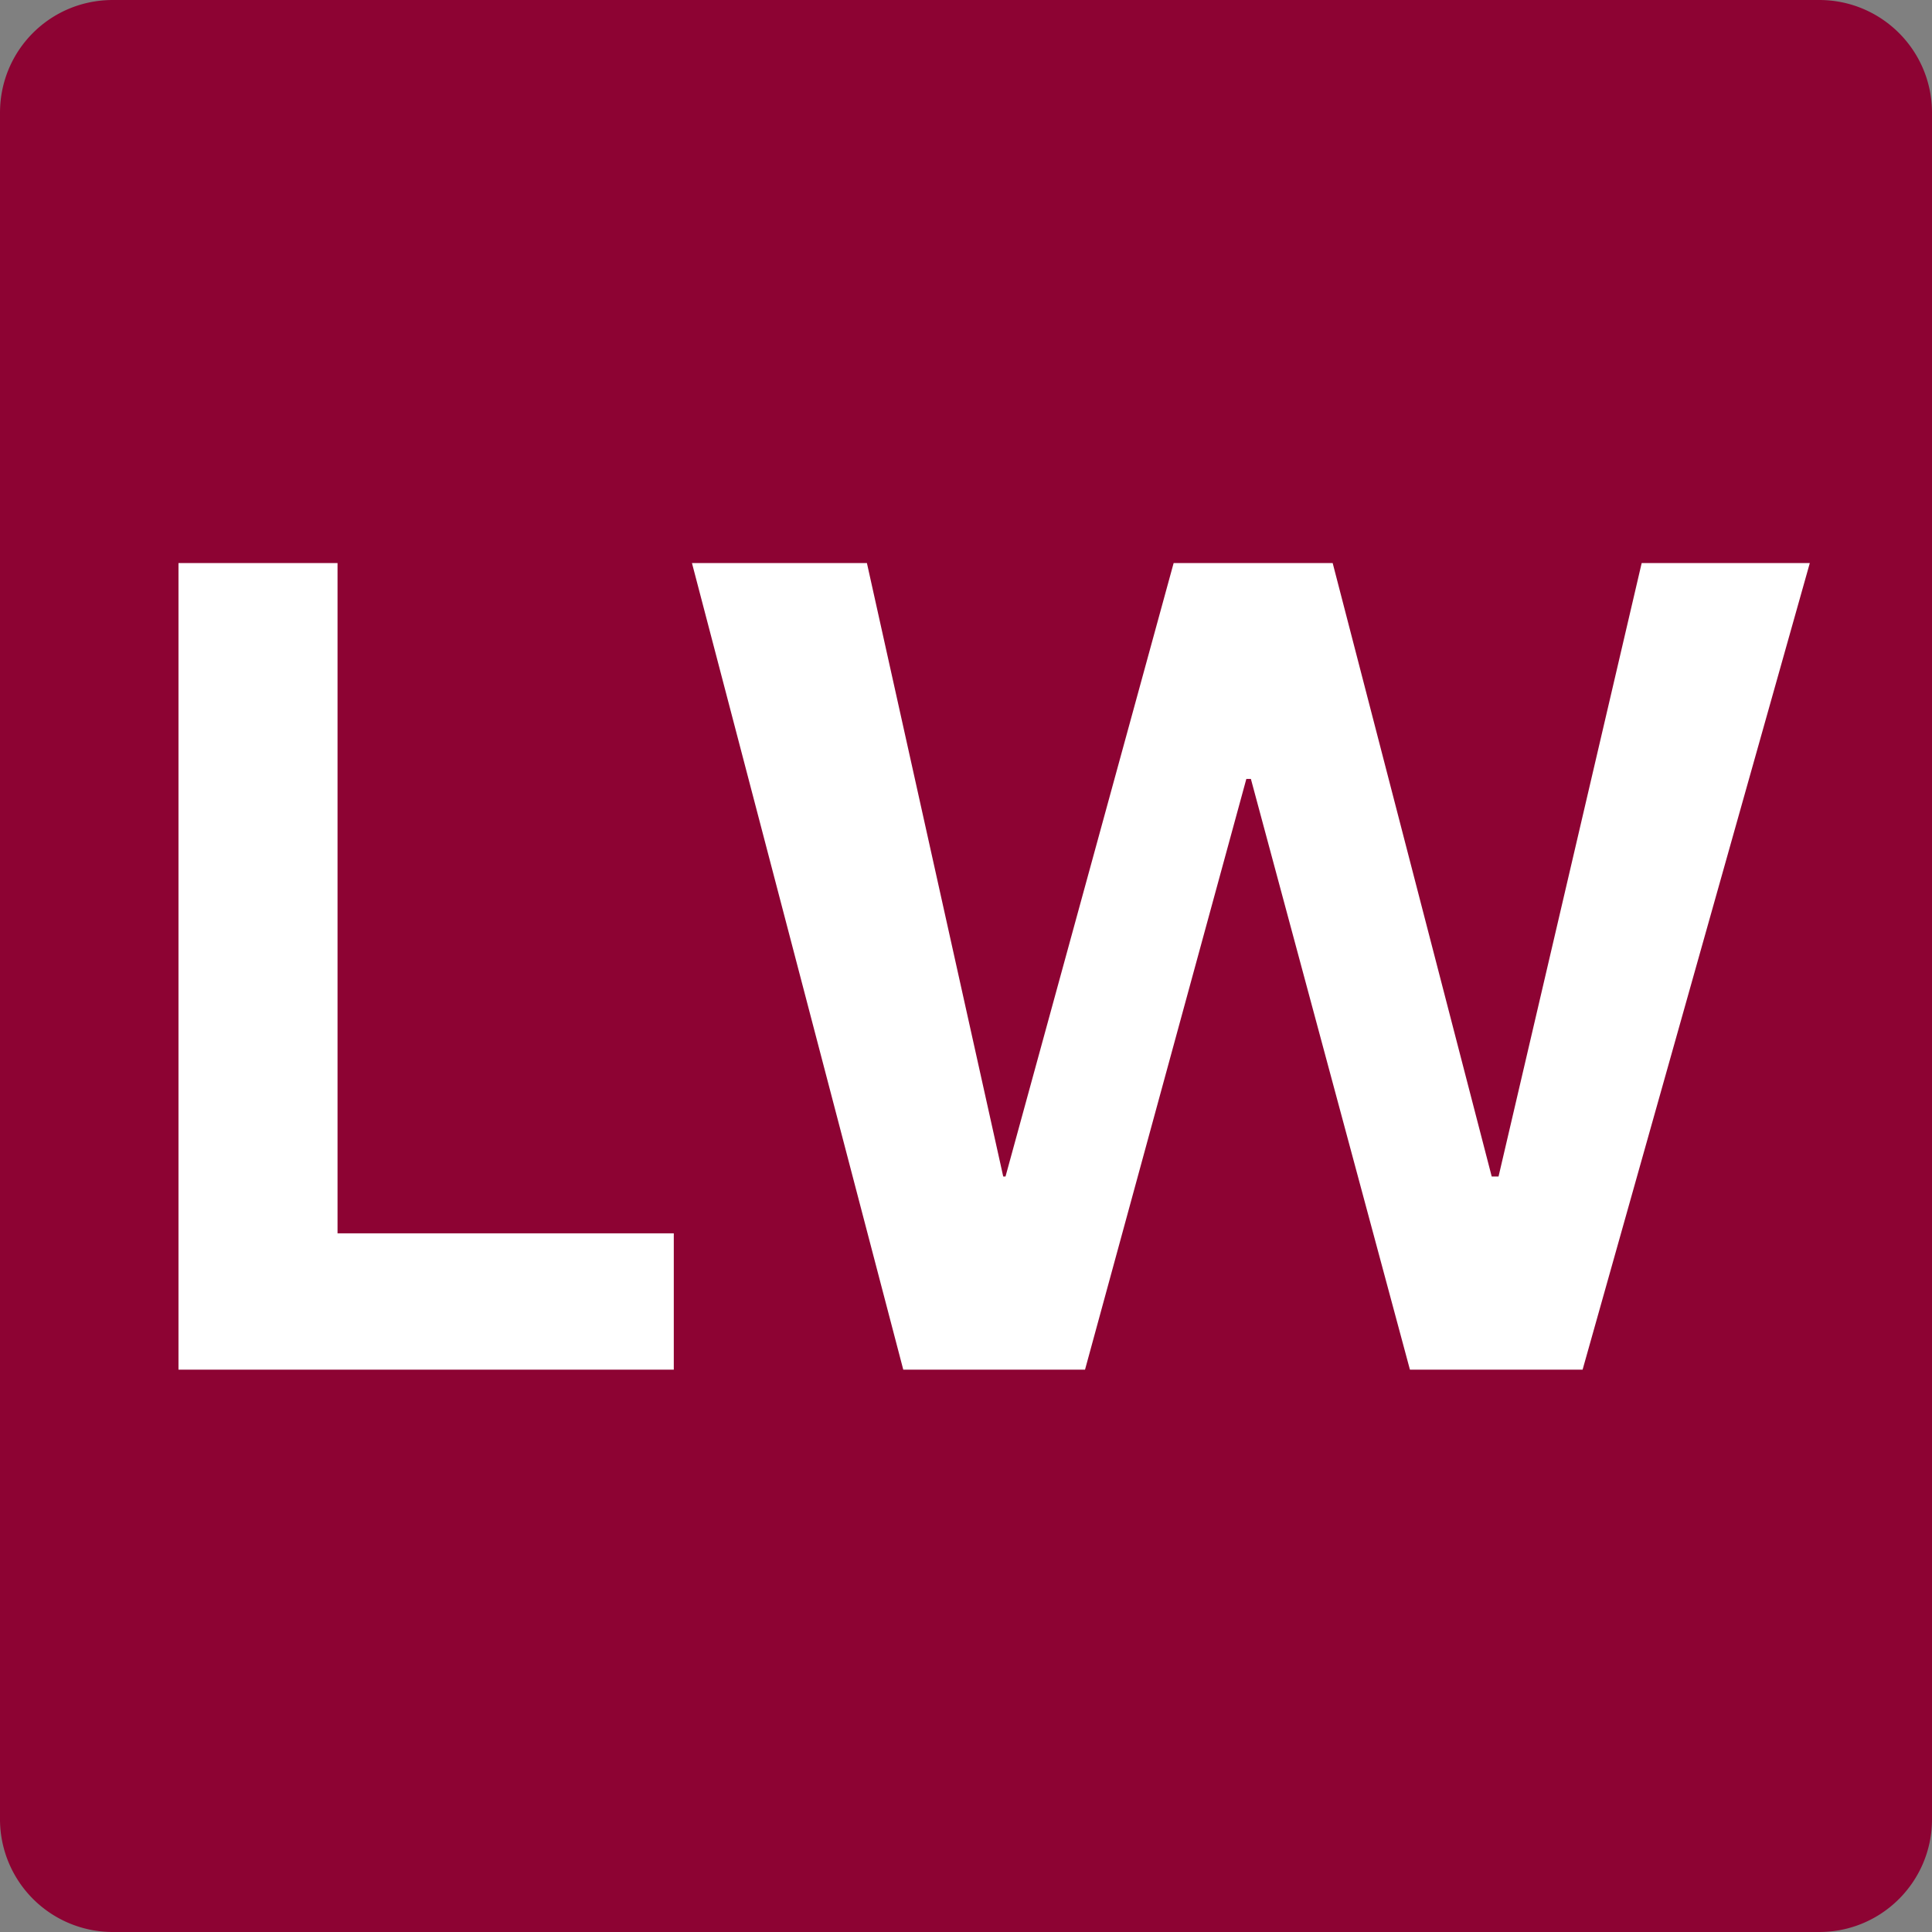
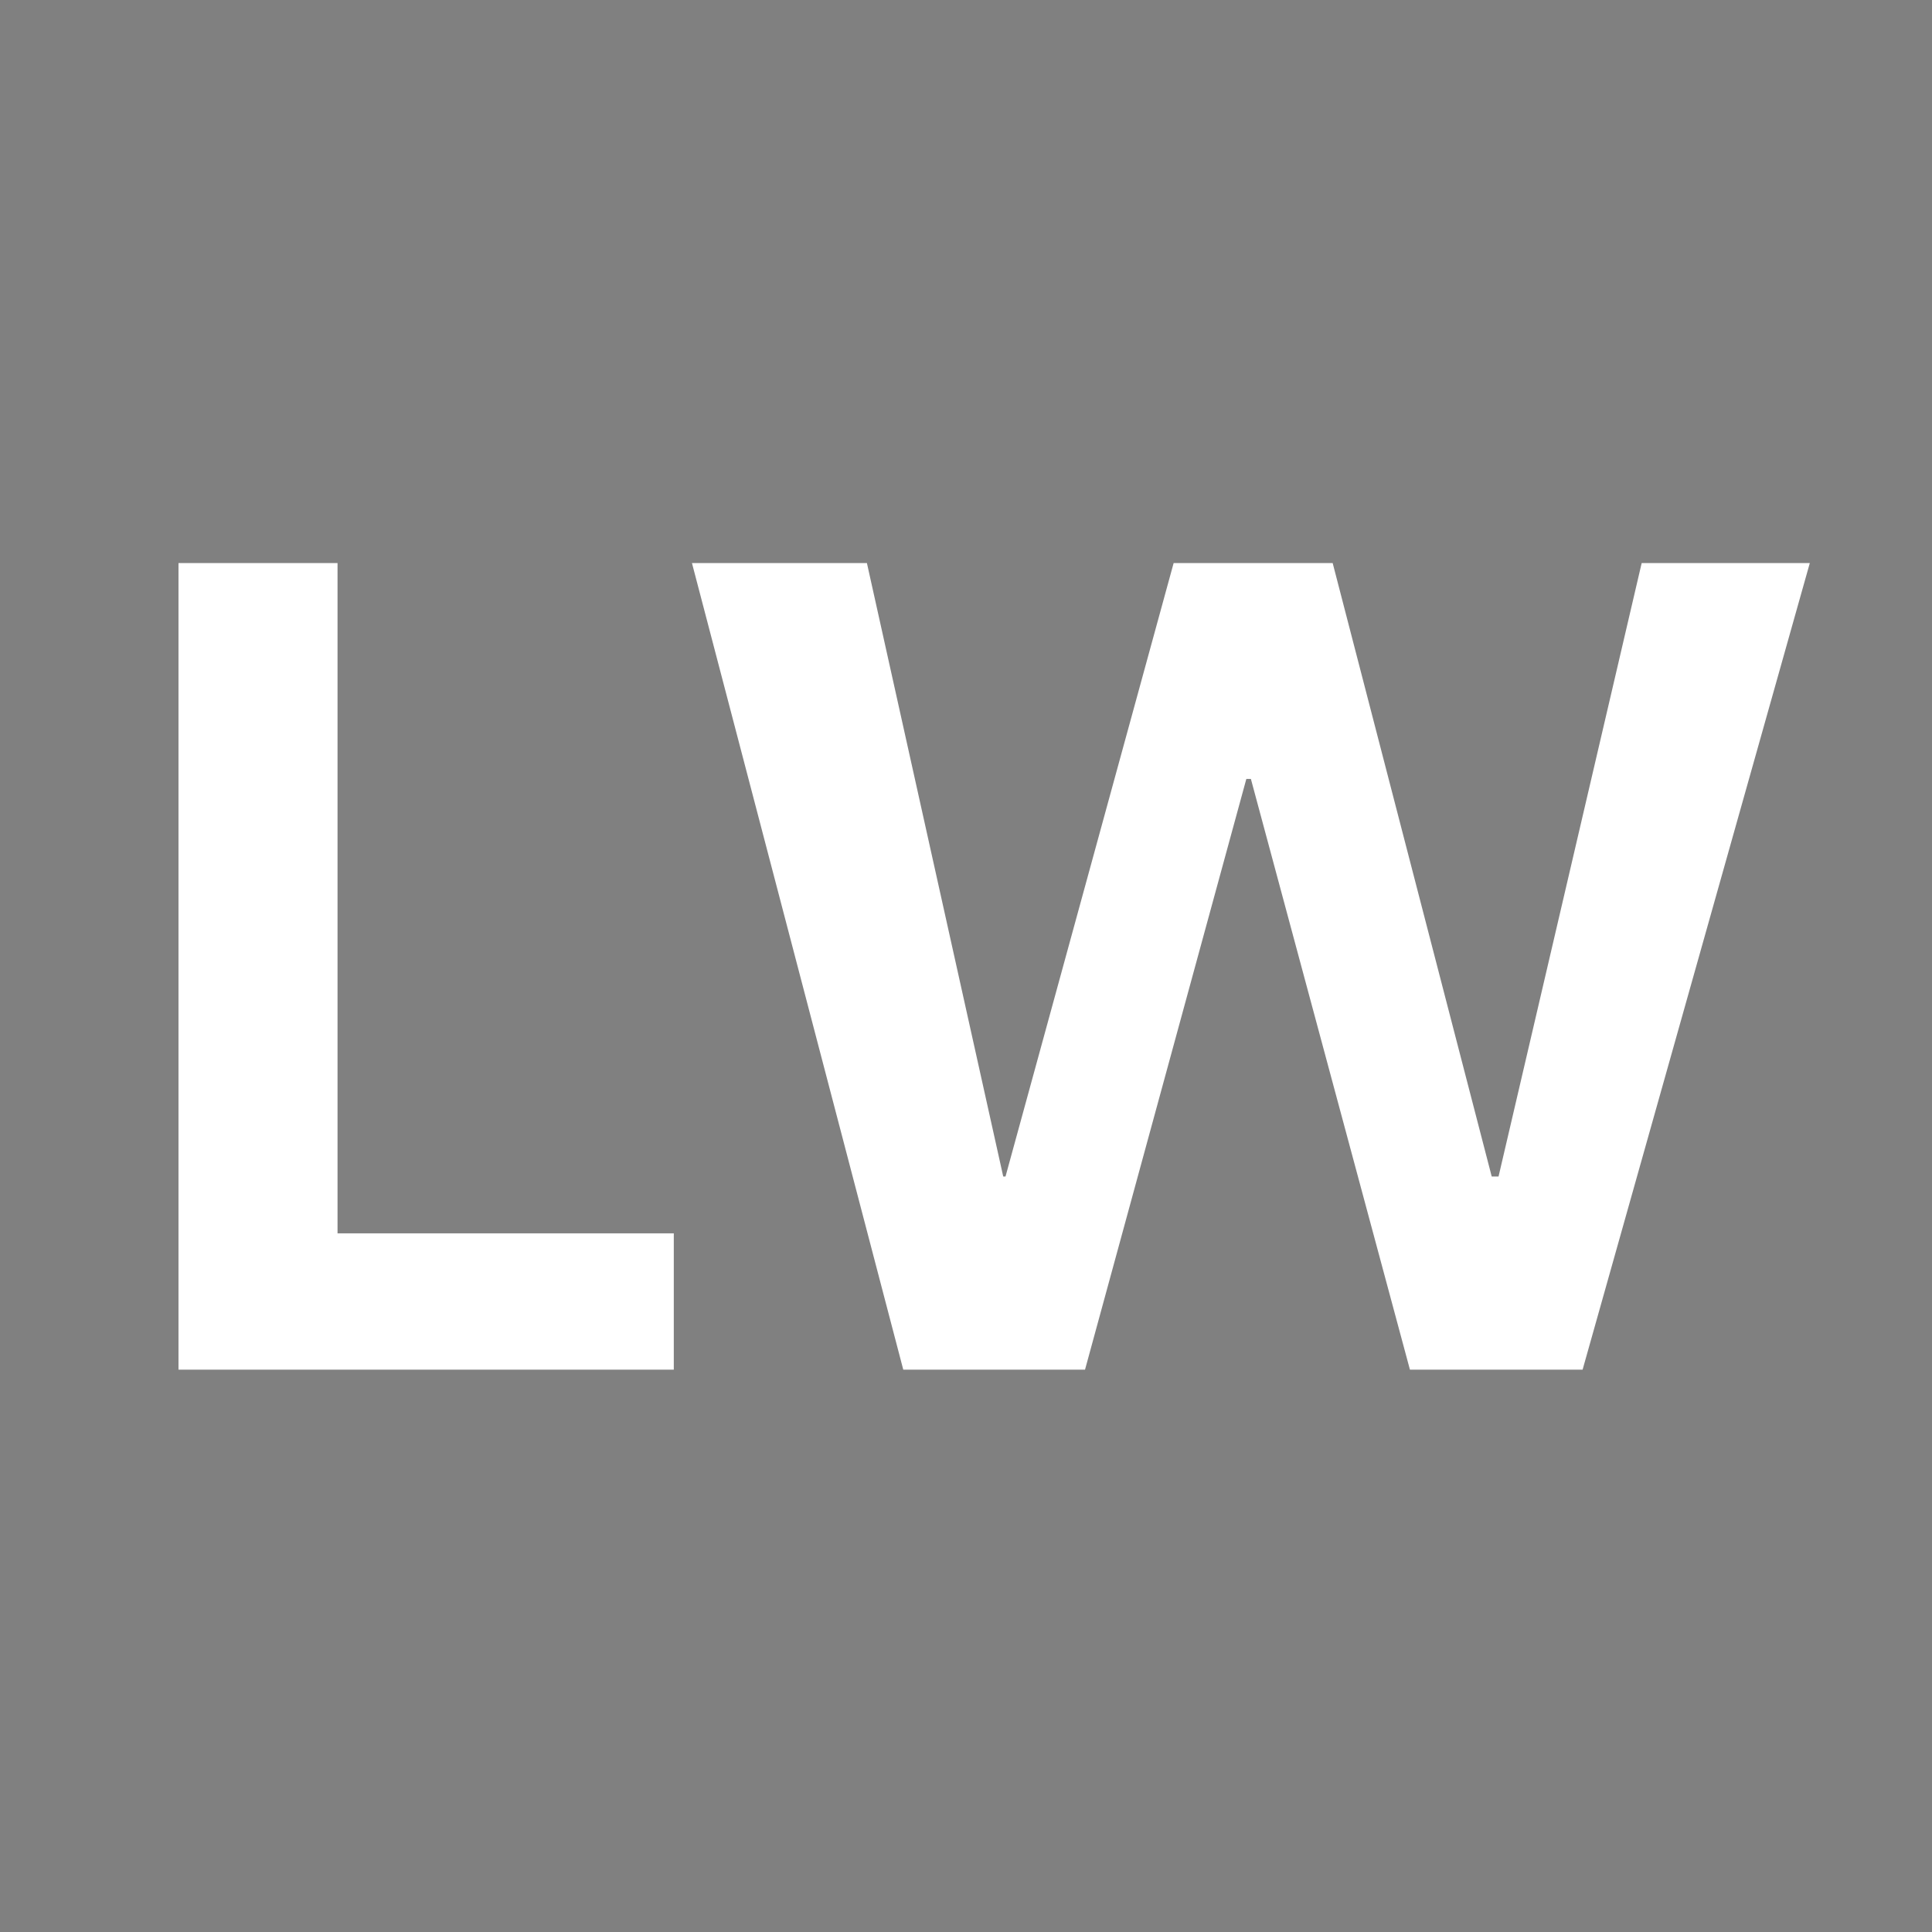
<svg xmlns="http://www.w3.org/2000/svg" viewBox="0 0 50 50" version="1.1" width="50" height="50" id="svg1308">
  <rect x="0" y="0" width="50" height="50" fill="#808080" stroke="none" />
  <defs id="defs1279" />
-   <path fill="#8d0333" d="M 47.08,50 H 2.92 A 2.92,2.92 0 0 1 0,47.08 V 2.92 C 0,1.3 1.3,0 2.92,0 H 47.08 C 48.69,0 50,1.3 50,2.92 V 47.08 C 50,48.69 48.7,50 47.08,50" id="path22" />
  <g fill="#fff" font-family="'BVUGNG+ClearviewADA-Bold'" font-size="5.28px" id="g26" transform="translate(0,185)">
    <path d="M -267.98,207.03 H -270.16 V 203.48 H -269.46 V 206.43 H -267.98 Z M -262.98,203.48 -263.98,207.03 H -264.74 L -265.44,204.43 H -265.46 L -266.17,207.03 H -266.97 L -267.9,203.48 H -267.13 L -266.53,206.18 H -266.52 L -265.78,203.48 H -265.08 L -264.38,206.18 H -264.35 L -263.72,203.48 Z" style="-inkscape-font-specification:'BVUGNG+ClearviewADA-Bold'" transform="matrix(5.88,0,0,5.88,1593.16,-1366.89)" id="path24" />
  </g>
</svg>